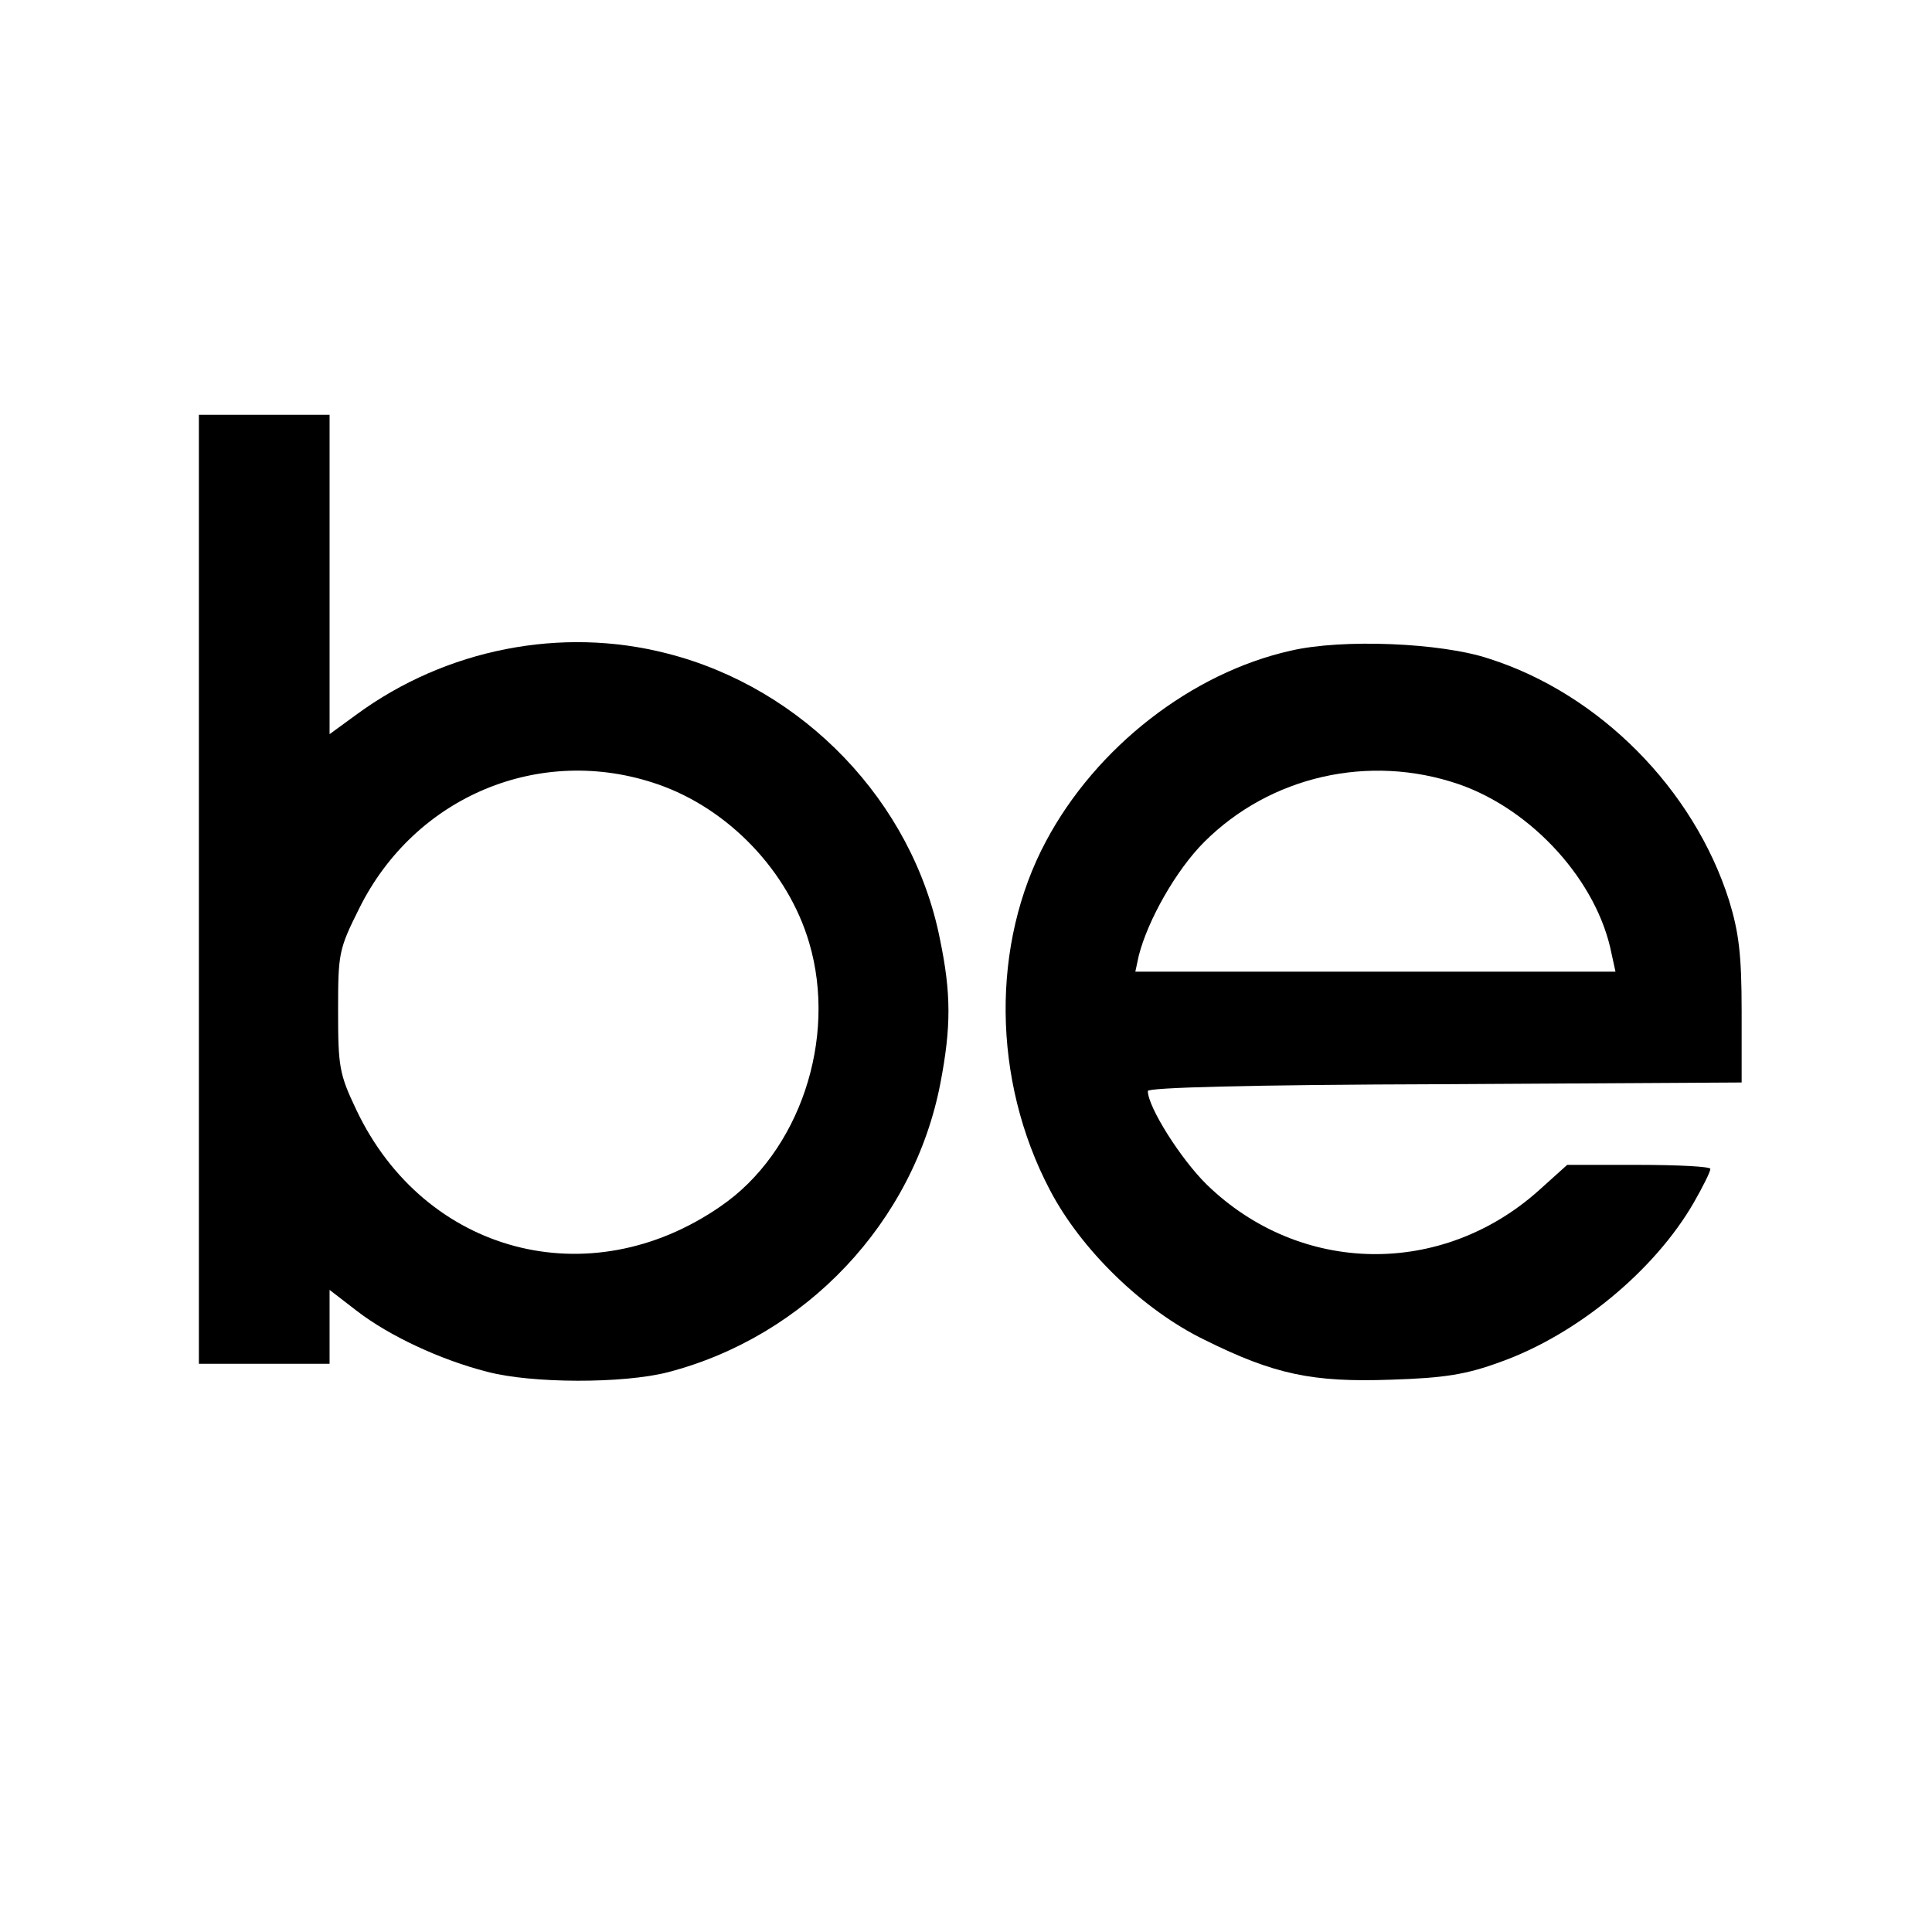
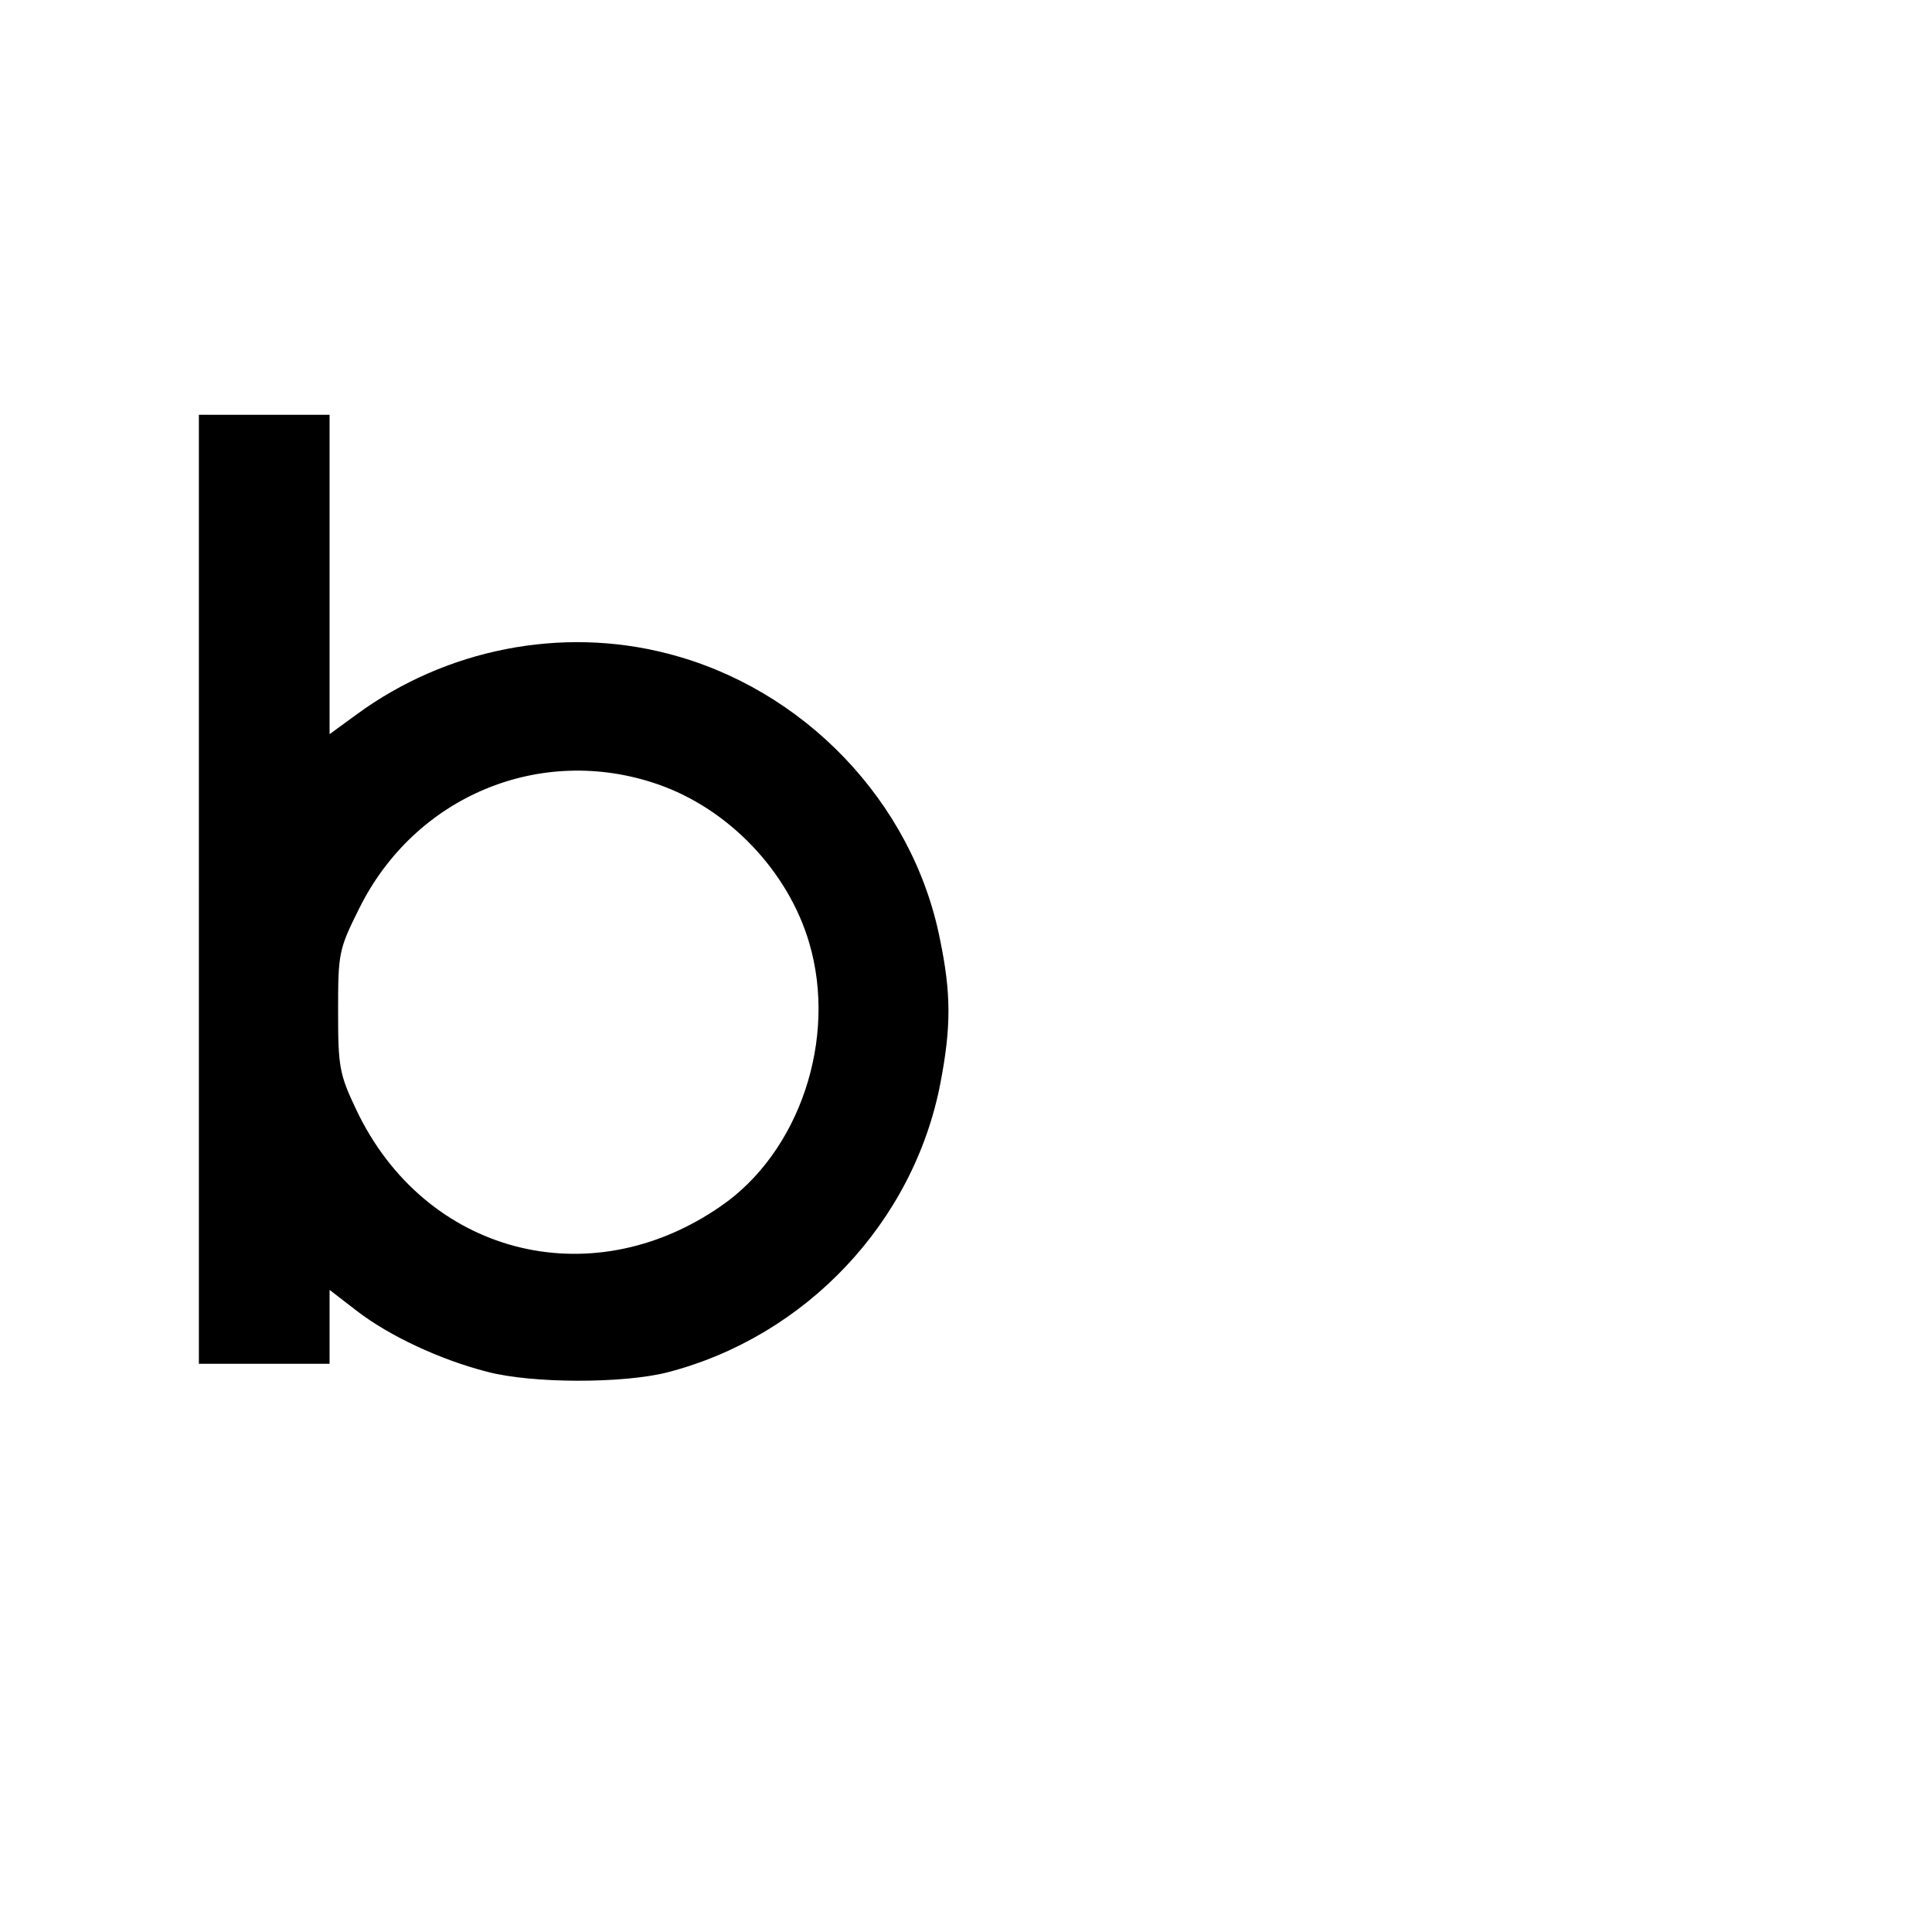
<svg xmlns="http://www.w3.org/2000/svg" version="1.0" width="340pt" height="340pt" viewBox="0 0 340 340" preserveAspectRatio="xMidYMid meet">
  <g transform="translate(0,340) scale(0.1,-0.1)" fill="#000000" stroke="none">
    <path d="M350 1835 l0 -835 115 0 115 0 0 65 0 65 48 -37 c57 -44 147 -86 229 -107 79 -21 240 -21 318 -1 243 63 433 264 480 509 19 99 19 158 -1 254 -48 241 -240 441 -480 502 -186 48 -389 8 -546 -107 l-48 -35 0 281 0 281 -115 0 -115 0 0 -835z m807 185 c125 -43 230 -153 267 -279 50 -169 -17 -369 -156 -464 -231 -160 -521 -83 -641 170 -30 63 -32 76 -32 174 0 101 1 108 37 180 98 198 319 290 525 219z" />
-     <path d="M2272 2255 c-175 -39 -343 -170 -431 -335 -97 -181 -95 -420 6 -613 55 -106 164 -212 273 -265 123 -61 190 -75 329 -70 93 3 131 9 191 31 135 48 272 161 341 281 16 28 29 54 29 59 0 4 -57 7 -126 7 l-126 0 -50 -45 c-171 -153 -420 -149 -584 10 -46 45 -104 137 -104 165 0 6 174 11 523 12 l522 3 0 125 c0 101 -5 139 -22 195 -62 196 -228 364 -423 426 -84 28 -258 35 -348 14z m295 -235 c130 -45 244 -171 269 -298 l7 -32 -423 0 -422 0 6 28 c16 63 66 151 115 200 116 116 290 156 448 102z" />
  </g>
</svg>